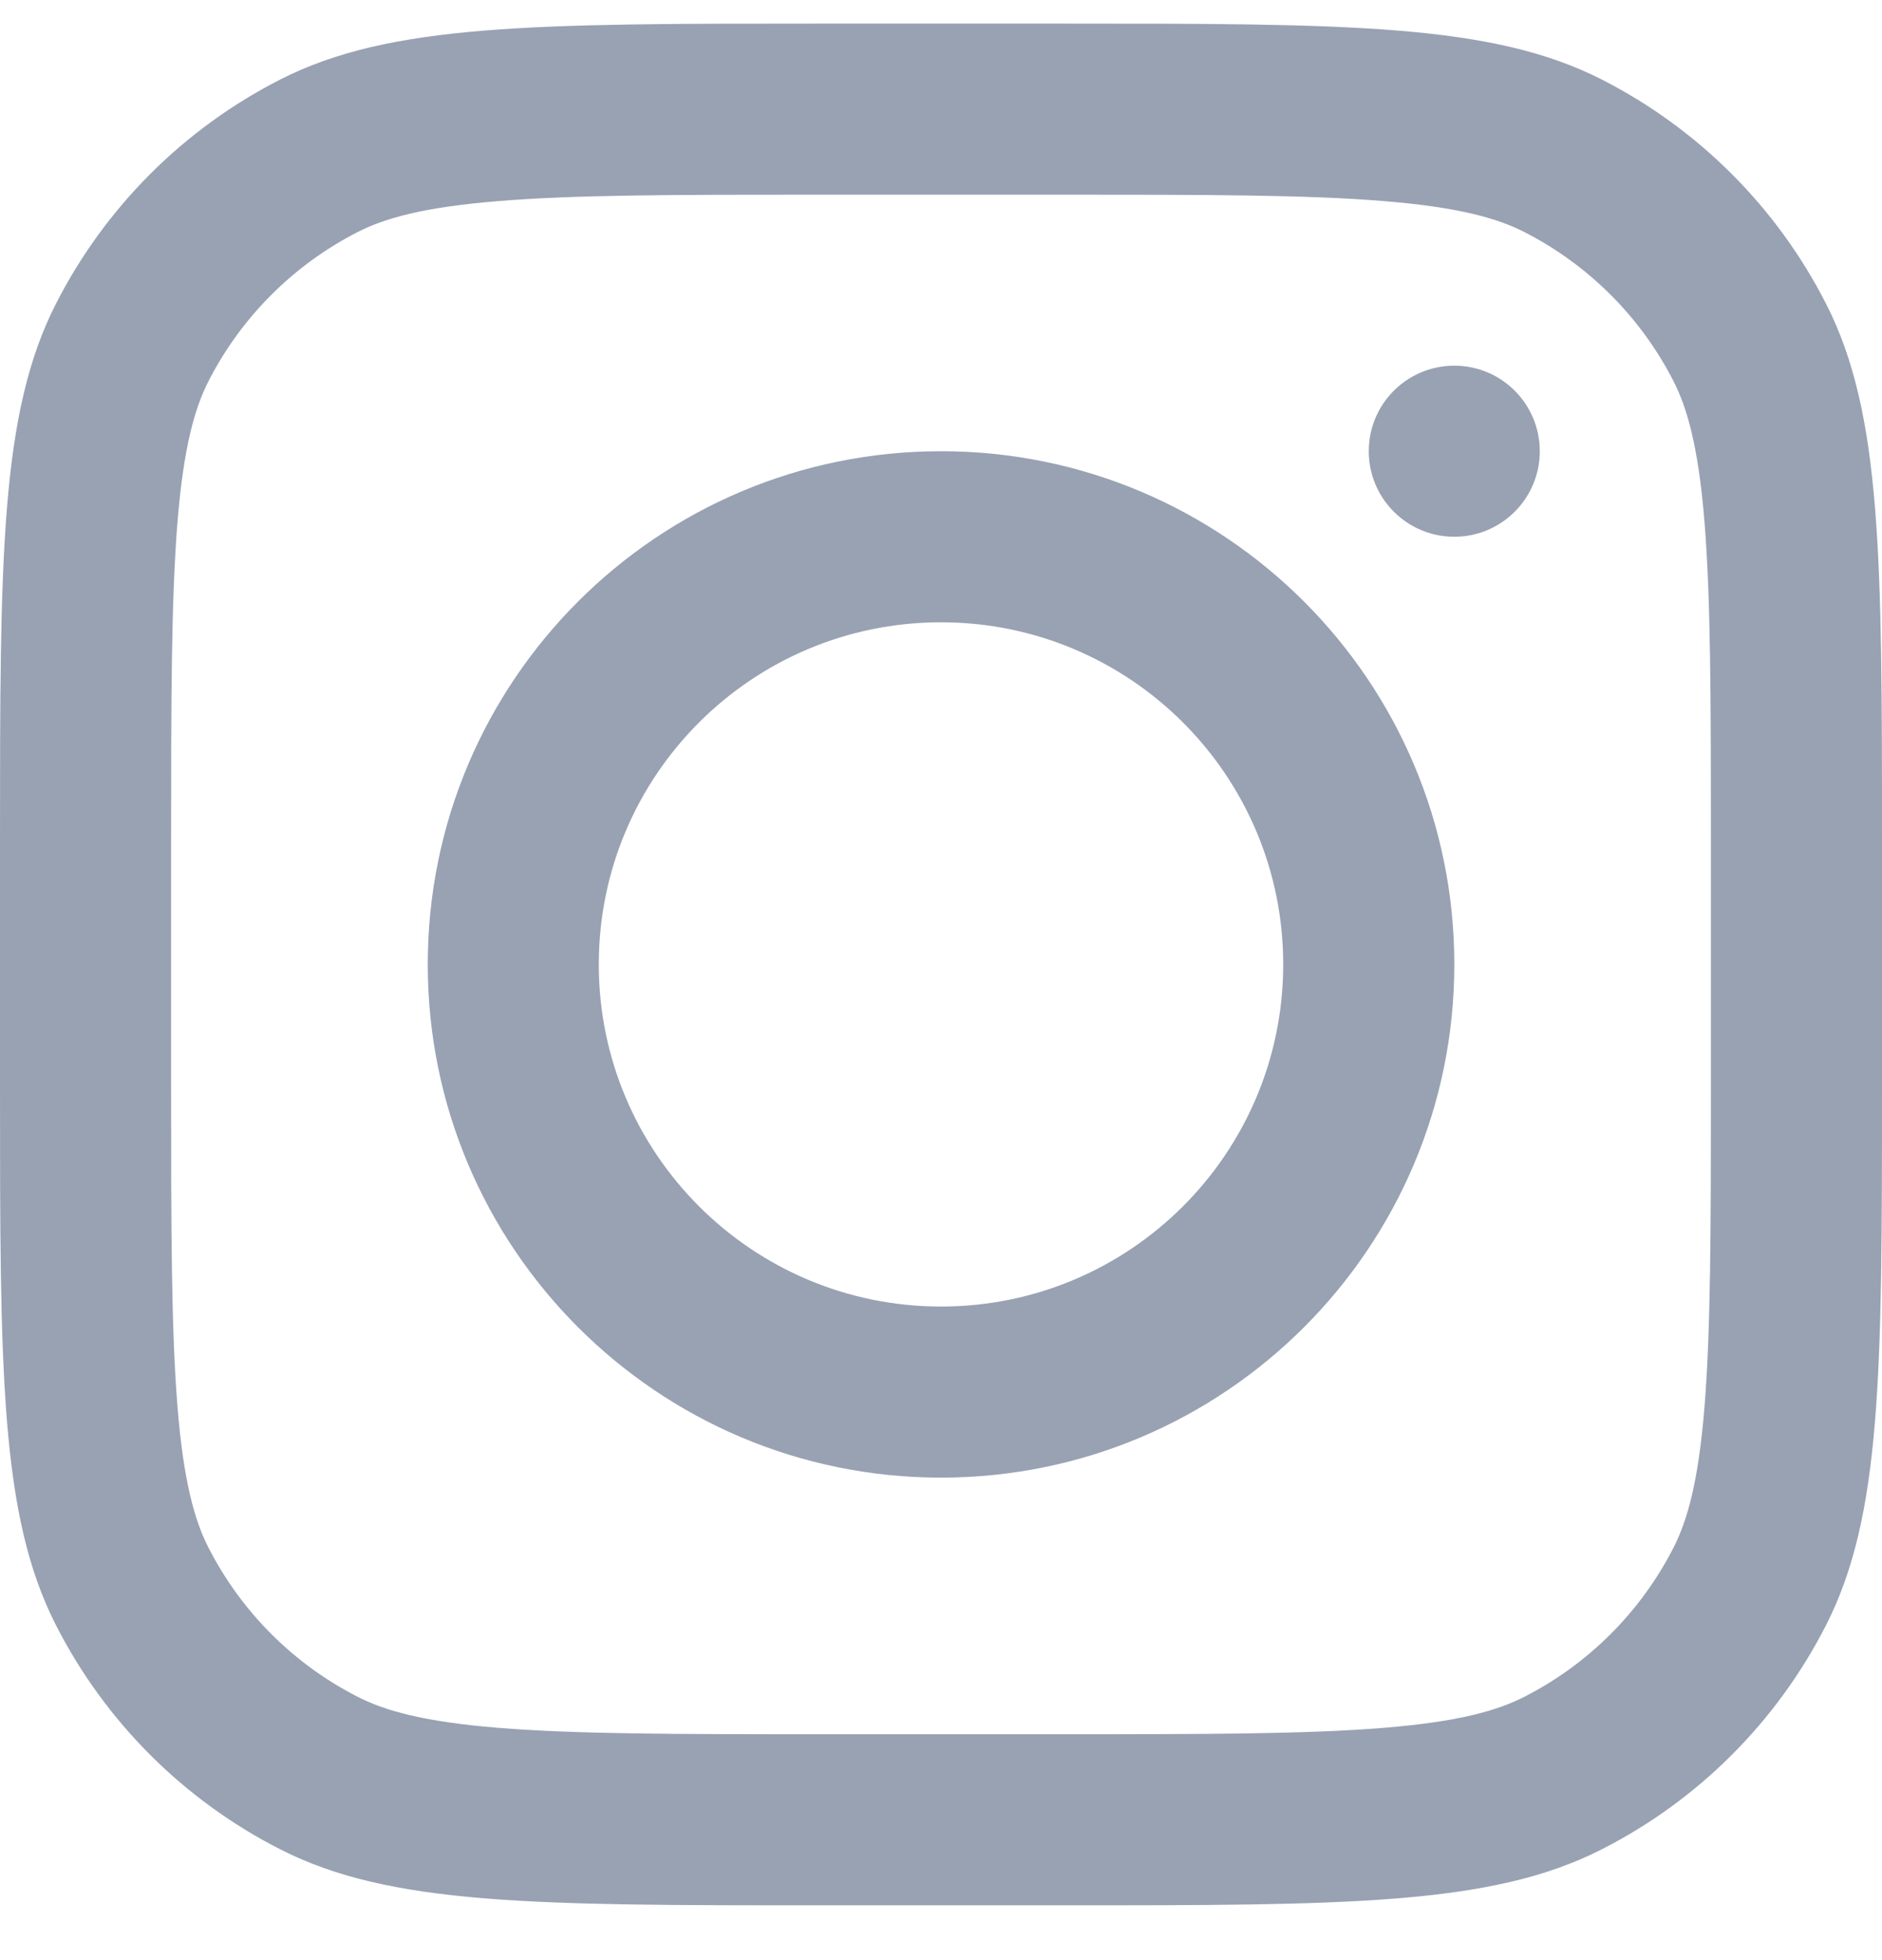
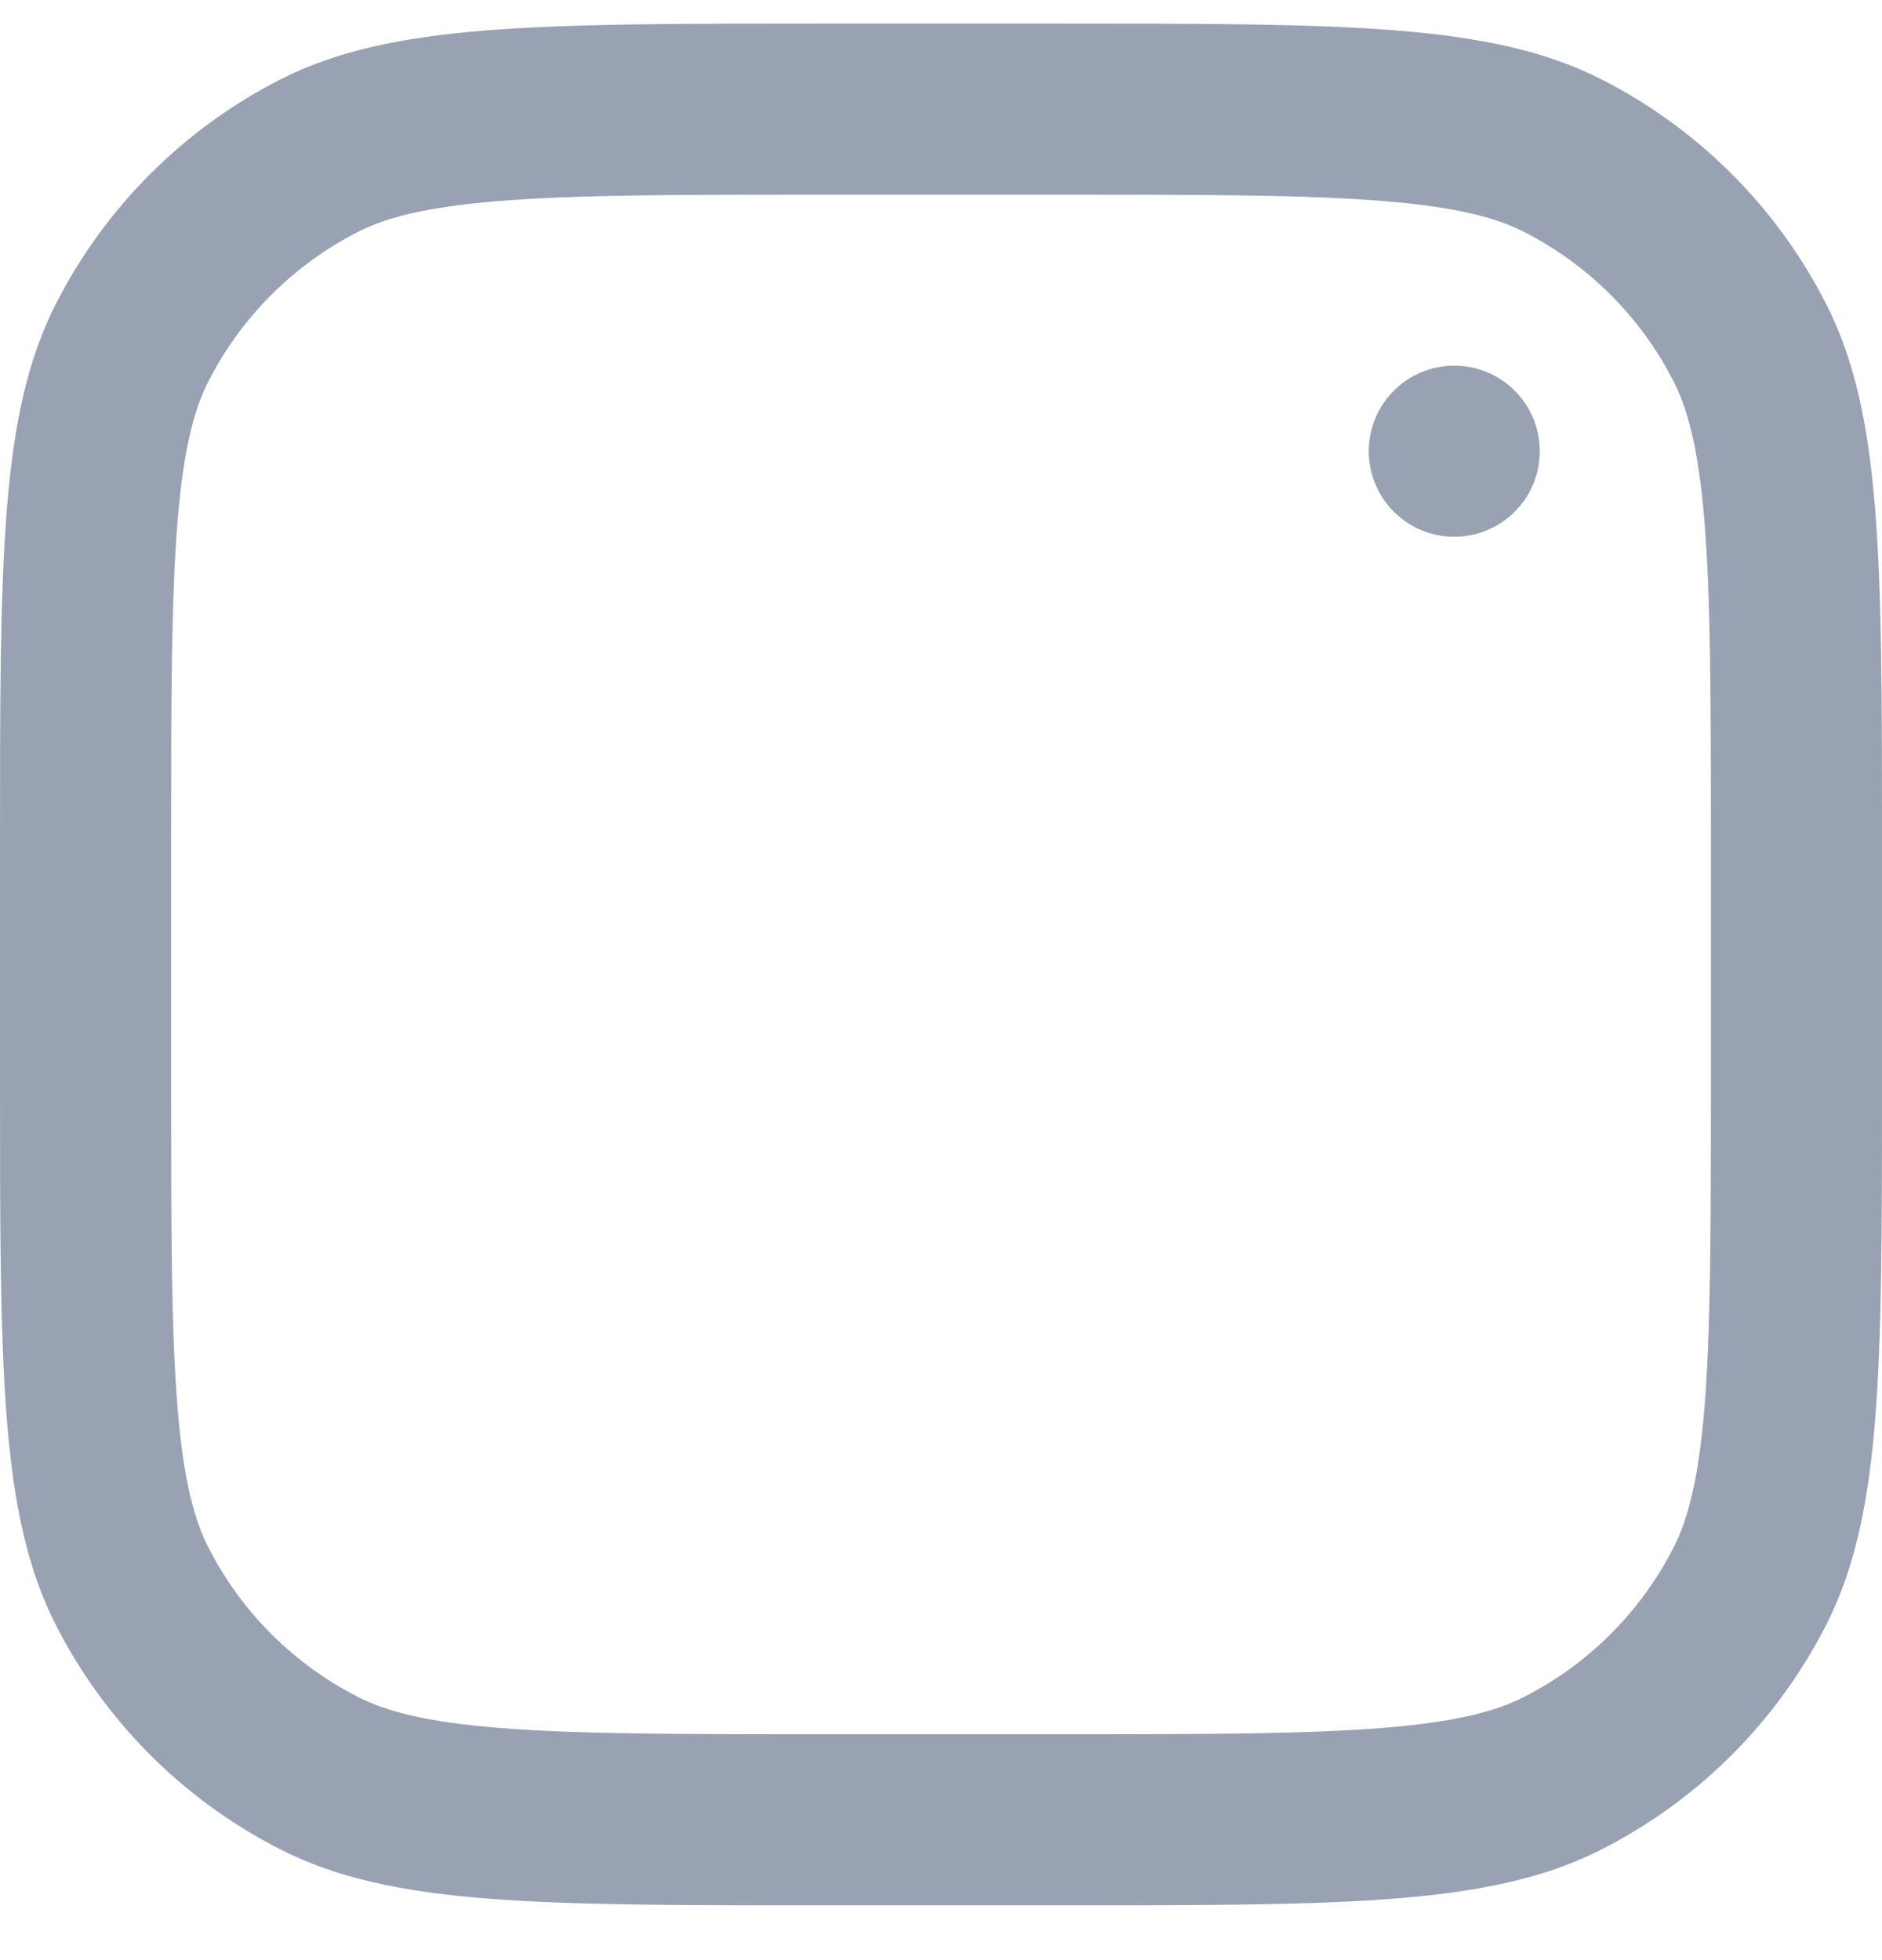
<svg xmlns="http://www.w3.org/2000/svg" width="24" height="25" viewBox="0 0 24 25" fill="none">
-   <path fill-rule="evenodd" clip-rule="evenodd" d="M12 18.846C15.615 18.846 18.546 15.915 18.546 12.3C18.546 8.685 15.615 5.755 12 5.755C8.385 5.755 5.455 8.685 5.455 12.3C5.455 15.915 8.385 18.846 12 18.846ZM12 16.664C14.41 16.664 16.364 14.71 16.364 12.3C16.364 9.89 14.41 7.937 12 7.937C9.59 7.937 7.636 9.89 7.636 12.3C7.636 14.71 9.59 16.664 12 16.664Z" fill="#98A2B3" />
  <path d="M18.546 4.664C17.943 4.664 17.455 5.152 17.455 5.755C17.455 6.357 17.943 6.846 18.546 6.846C19.148 6.846 19.636 6.357 19.636 5.755C19.636 5.152 19.148 4.664 18.546 4.664Z" fill="#98A2B3" />
  <path fill-rule="evenodd" clip-rule="evenodd" d="M0.713 3.875C0 5.275 0 7.108 0 10.774V13.828C0 17.494 0 19.327 0.713 20.727C1.341 21.959 2.342 22.96 3.574 23.587C4.974 24.301 6.807 24.301 10.473 24.301H13.527C17.193 24.301 19.026 24.301 20.426 23.587C21.658 22.96 22.659 21.959 23.287 20.727C24 19.327 24 17.494 24 13.828V10.774C24 7.108 24 5.275 23.287 3.875C22.659 2.643 21.658 1.642 20.426 1.014C19.026 0.301 17.193 0.301 13.527 0.301H10.473C6.807 0.301 4.974 0.301 3.574 1.014C2.342 1.642 1.341 2.643 0.713 3.875ZM13.527 2.483H10.473C8.604 2.483 7.333 2.484 6.351 2.565C5.395 2.643 4.906 2.784 4.564 2.958C3.743 3.377 3.076 4.044 2.657 4.865C2.484 5.206 2.342 5.696 2.264 6.652C2.184 7.634 2.182 8.905 2.182 10.774V13.828C2.182 15.697 2.184 16.967 2.264 17.949C2.342 18.906 2.484 19.395 2.657 19.736C3.076 20.557 3.743 21.225 4.564 21.643C4.906 21.817 5.395 21.959 6.351 22.037C7.333 22.117 8.604 22.119 10.473 22.119H13.527C15.396 22.119 16.667 22.117 17.649 22.037C18.605 21.959 19.094 21.817 19.436 21.643C20.257 21.225 20.924 20.557 21.343 19.736C21.516 19.395 21.658 18.906 21.736 17.949C21.816 16.967 21.818 15.697 21.818 13.828V10.774C21.818 8.905 21.816 7.634 21.736 6.652C21.658 5.696 21.516 5.206 21.343 4.865C20.924 4.044 20.257 3.377 19.436 2.958C19.094 2.784 18.605 2.643 17.649 2.565C16.667 2.484 15.396 2.483 13.527 2.483Z" fill="#98A2B3" />
</svg>